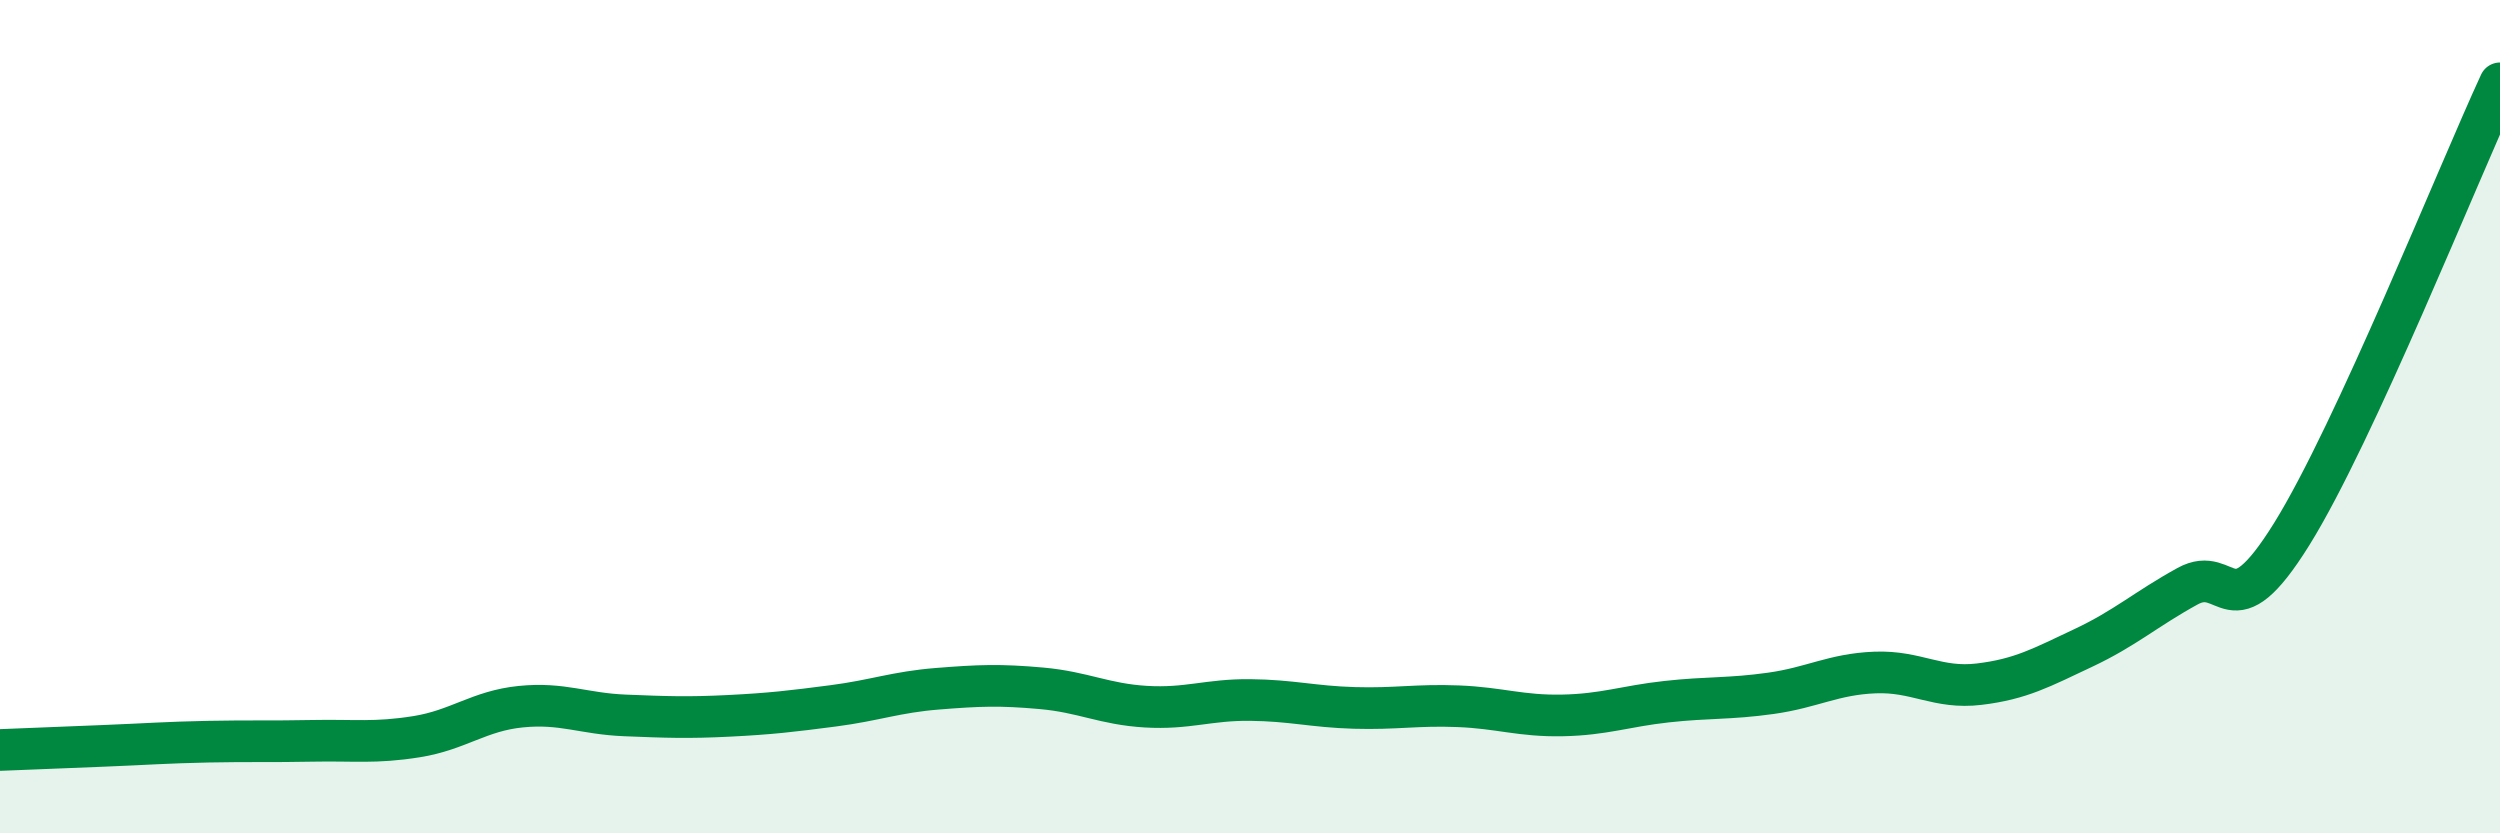
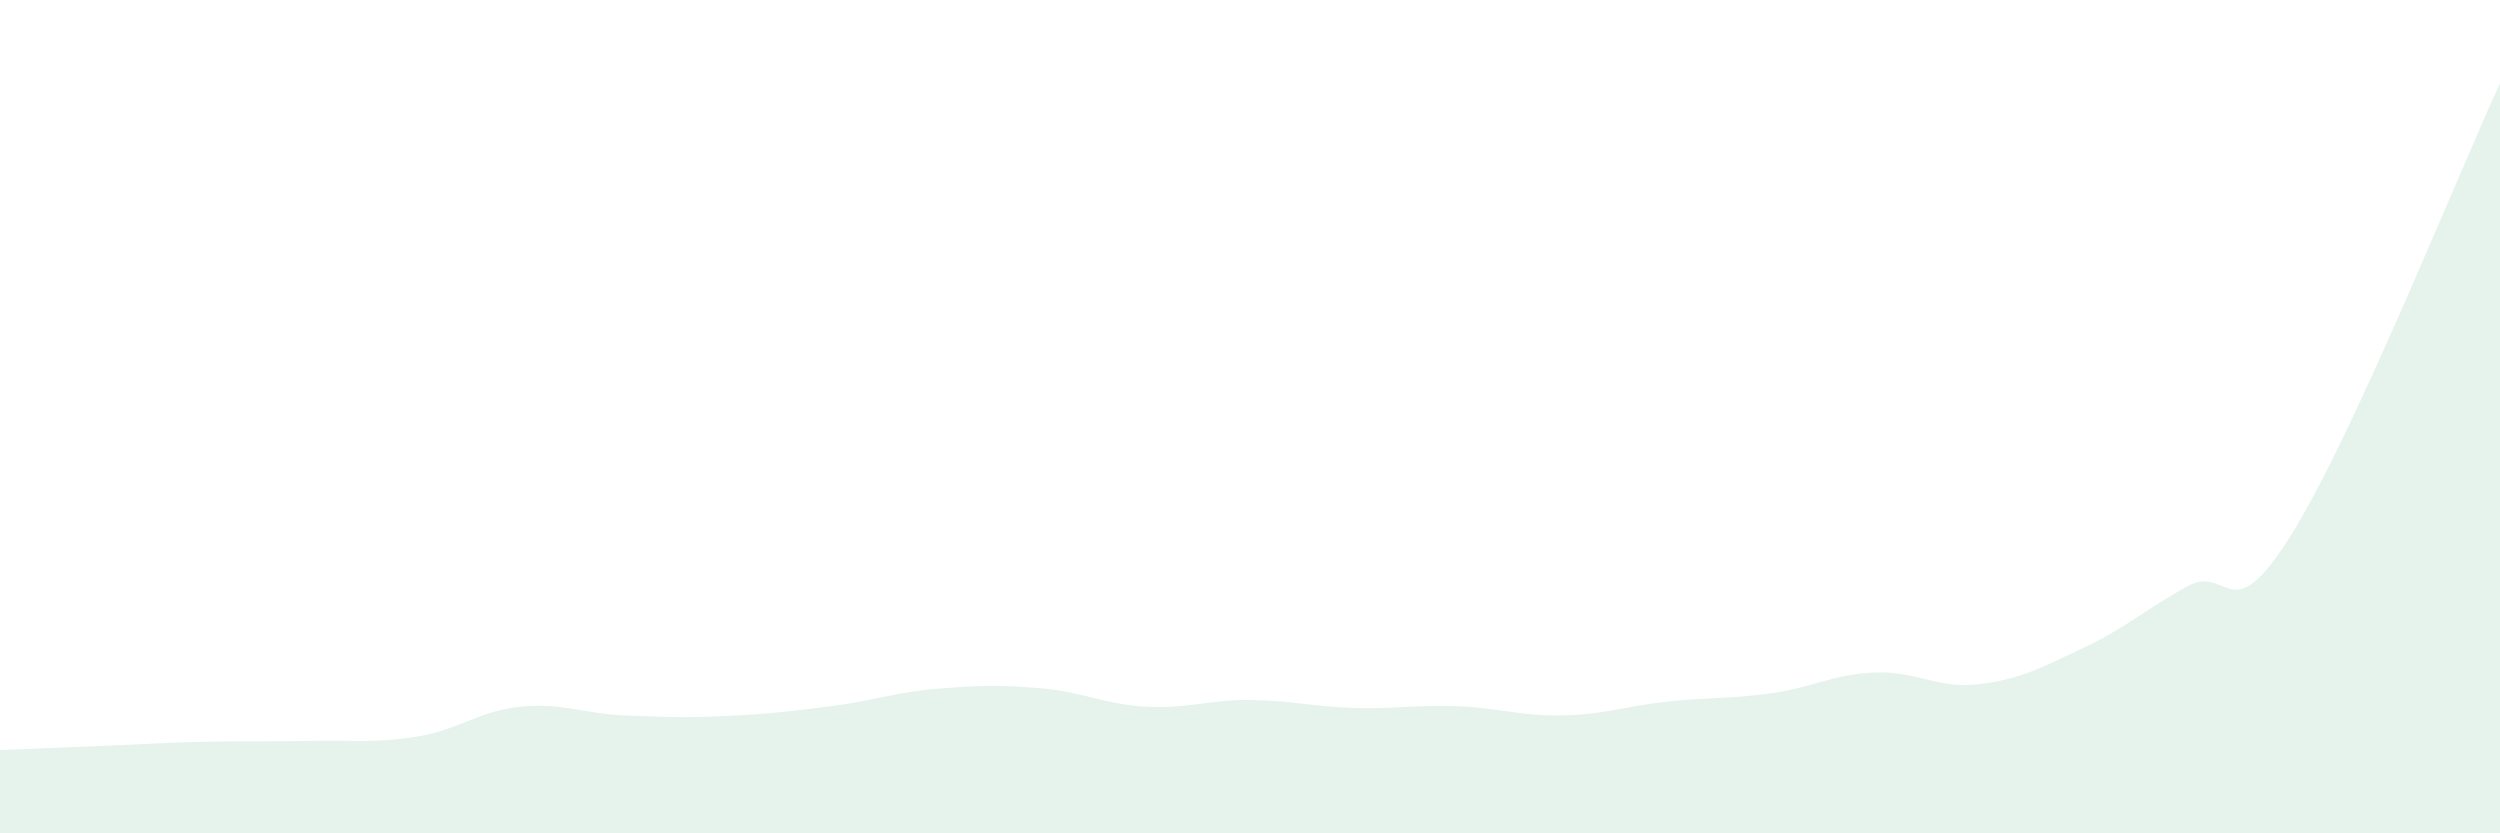
<svg xmlns="http://www.w3.org/2000/svg" width="60" height="20" viewBox="0 0 60 20">
  <path d="M 0,18 C 0.5,17.98 1.5,17.94 2.5,17.9 C 3.5,17.86 4,17.82 5,17.8 C 6,17.78 6.5,17.8 7.5,17.78 C 8.5,17.76 9,17.84 10,17.68 C 11,17.52 11.5,17.06 12.5,16.96 C 13.5,16.86 14,17.13 15,17.17 C 16,17.21 16.5,17.23 17.5,17.18 C 18.5,17.13 19,17.07 20,16.94 C 21,16.81 21.5,16.61 22.5,16.53 C 23.5,16.45 24,16.43 25,16.52 C 26,16.61 26.5,16.9 27.5,16.96 C 28.5,17.02 29,16.79 30,16.8 C 31,16.81 31.5,16.96 32.5,16.99 C 33.5,17.02 34,16.91 35,16.95 C 36,16.99 36.5,17.19 37.5,17.17 C 38.5,17.15 39,16.95 40,16.84 C 41,16.73 41.5,16.78 42.5,16.64 C 43.5,16.5 44,16.18 45,16.14 C 46,16.1 46.5,16.54 47.5,16.42 C 48.5,16.3 49,16.02 50,15.55 C 51,15.08 51.5,14.62 52.5,14.07 C 53.5,13.52 53.5,15.23 55,12.82 C 56.5,10.41 59,4.16 60,2L60 20L0 20Z" fill="#008740" opacity="0.1" stroke-linecap="round" stroke-linejoin="round" />
-   <path d="M 0,18 C 0.5,17.98 1.5,17.94 2.5,17.9 C 3.5,17.86 4,17.82 5,17.8 C 6,17.78 6.5,17.8 7.5,17.78 C 8.5,17.76 9,17.84 10,17.68 C 11,17.52 11.5,17.06 12.5,16.96 C 13.5,16.86 14,17.13 15,17.17 C 16,17.21 16.5,17.23 17.5,17.18 C 18.5,17.13 19,17.07 20,16.94 C 21,16.81 21.5,16.61 22.5,16.53 C 23.5,16.45 24,16.43 25,16.52 C 26,16.61 26.5,16.9 27.5,16.96 C 28.5,17.02 29,16.79 30,16.8 C 31,16.81 31.5,16.96 32.5,16.99 C 33.5,17.02 34,16.91 35,16.95 C 36,16.99 36.5,17.19 37.5,17.17 C 38.5,17.15 39,16.95 40,16.84 C 41,16.73 41.5,16.78 42.5,16.64 C 43.5,16.5 44,16.18 45,16.14 C 46,16.1 46.5,16.54 47.5,16.42 C 48.5,16.3 49,16.02 50,15.55 C 51,15.08 51.5,14.62 52.5,14.07 C 53.5,13.52 53.5,15.23 55,12.82 C 56.5,10.41 59,4.16 60,2" stroke="#008740" stroke-width="1" fill="none" stroke-linecap="round" stroke-linejoin="round" />
</svg>